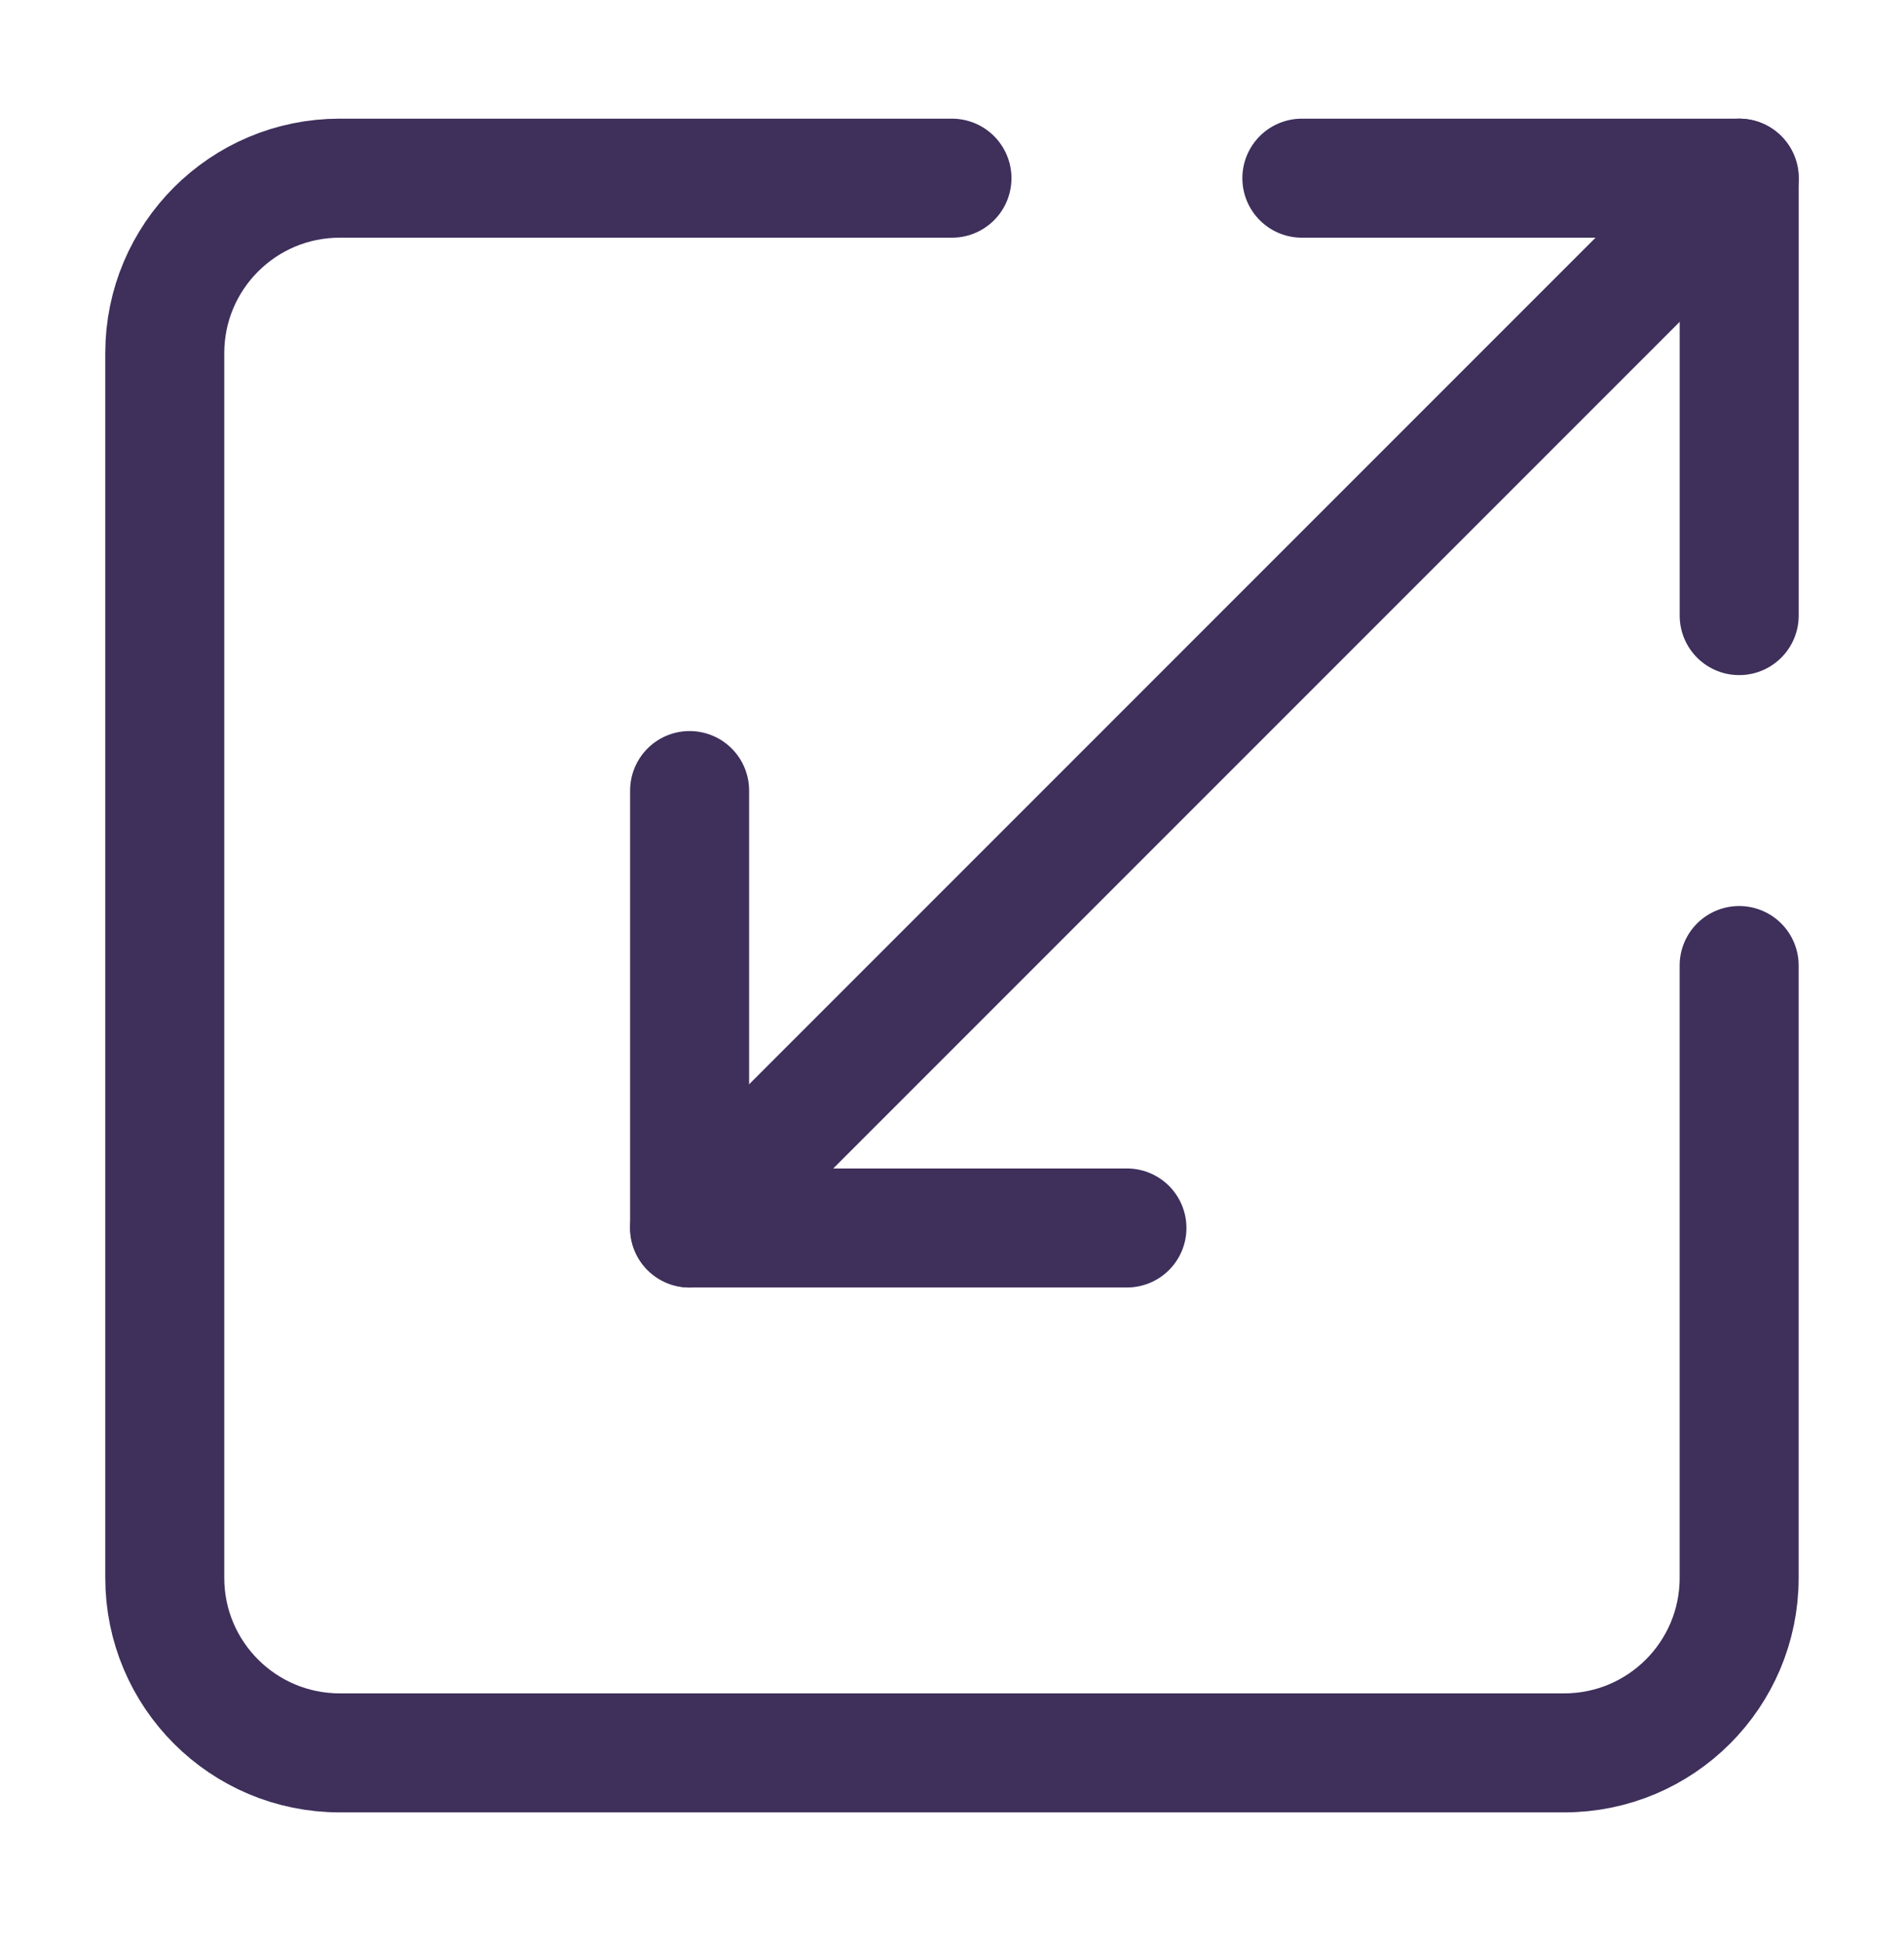
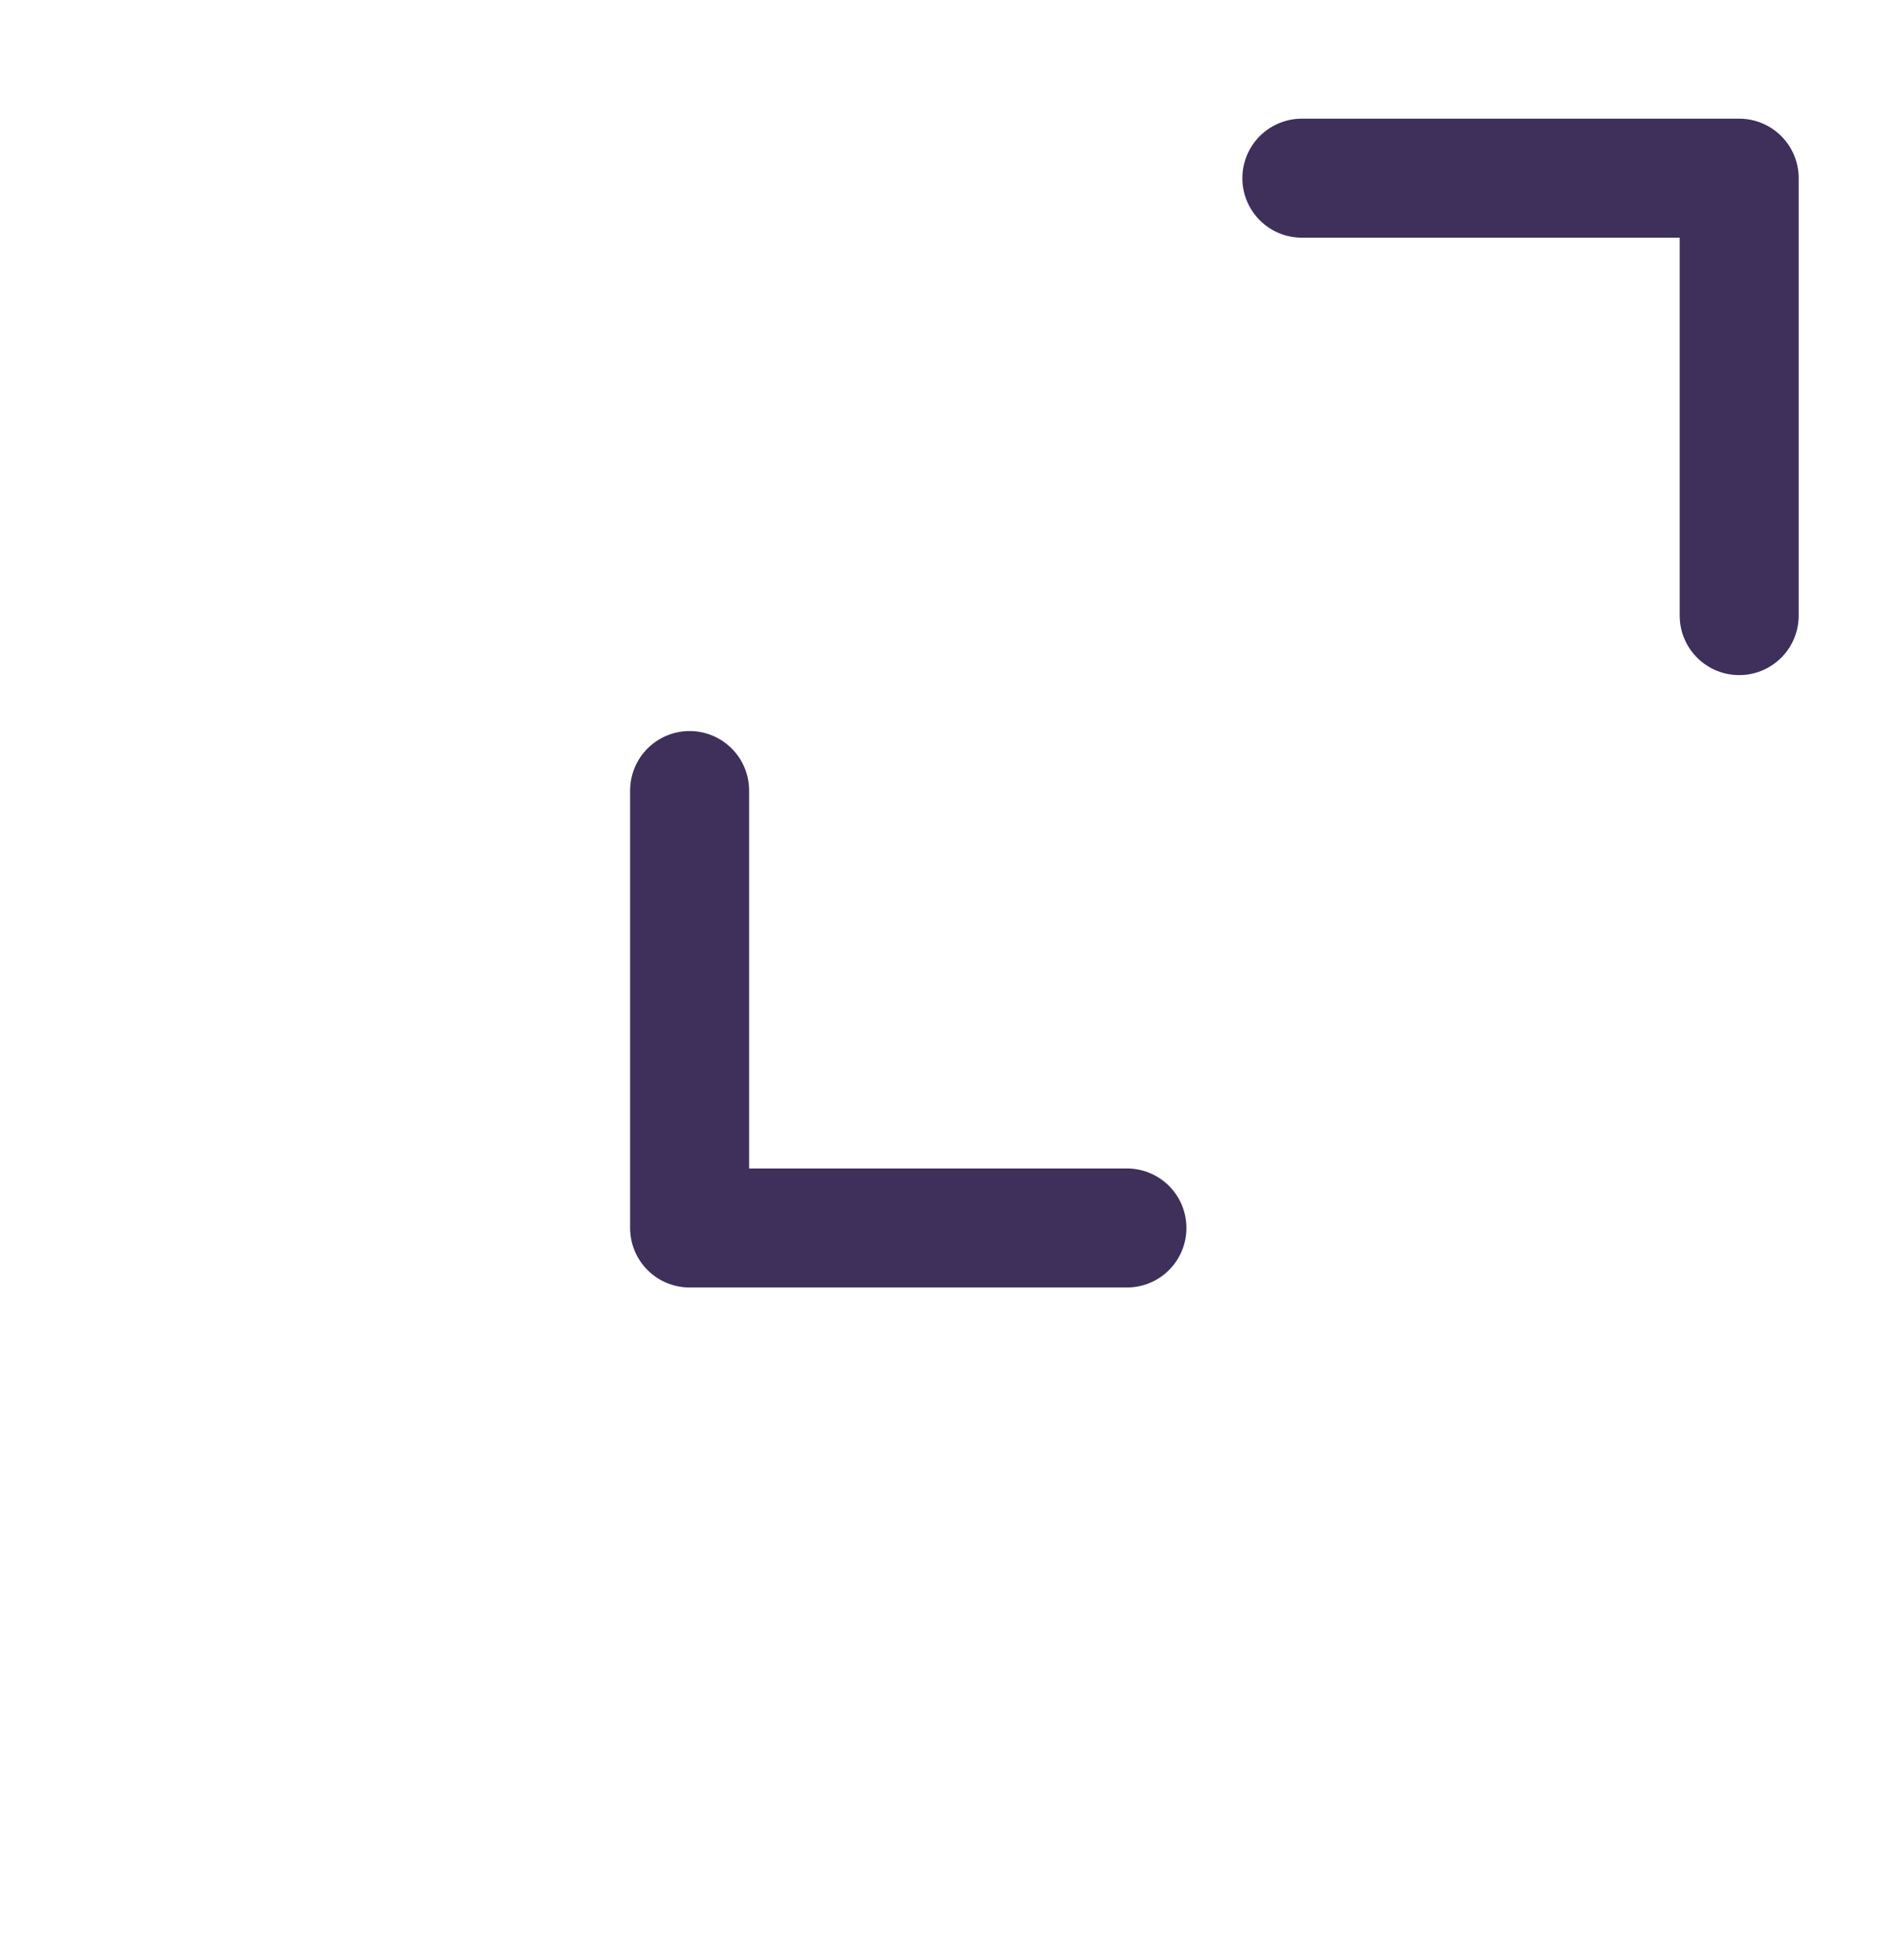
<svg xmlns="http://www.w3.org/2000/svg" width="48" height="49" viewBox="0 0 48 49" fill="none">
-   <path d="M23.999 4.491H8.564C6.129 4.491 4.154 6.465 4.154 8.901V39.771C4.154 42.207 6.129 44.181 8.564 44.181H39.434C41.87 44.181 43.844 42.207 43.844 39.771V24.336" stroke="#3E2F5B" stroke-width="3" stroke-linecap="round" stroke-linejoin="round" />
  <path d="M28.41 30.951H17.385V19.926" stroke="#3E2F5B" stroke-width="3" stroke-linecap="round" stroke-linejoin="round" />
  <path d="M32.82 4.491H43.845V15.516" stroke="#3E2F5B" stroke-width="3" stroke-linecap="round" stroke-linejoin="round" />
-   <path d="M43.845 4.491L17.385 30.951" stroke="#3E2F5B" stroke-width="3" stroke-linecap="round" stroke-linejoin="round" />
</svg>